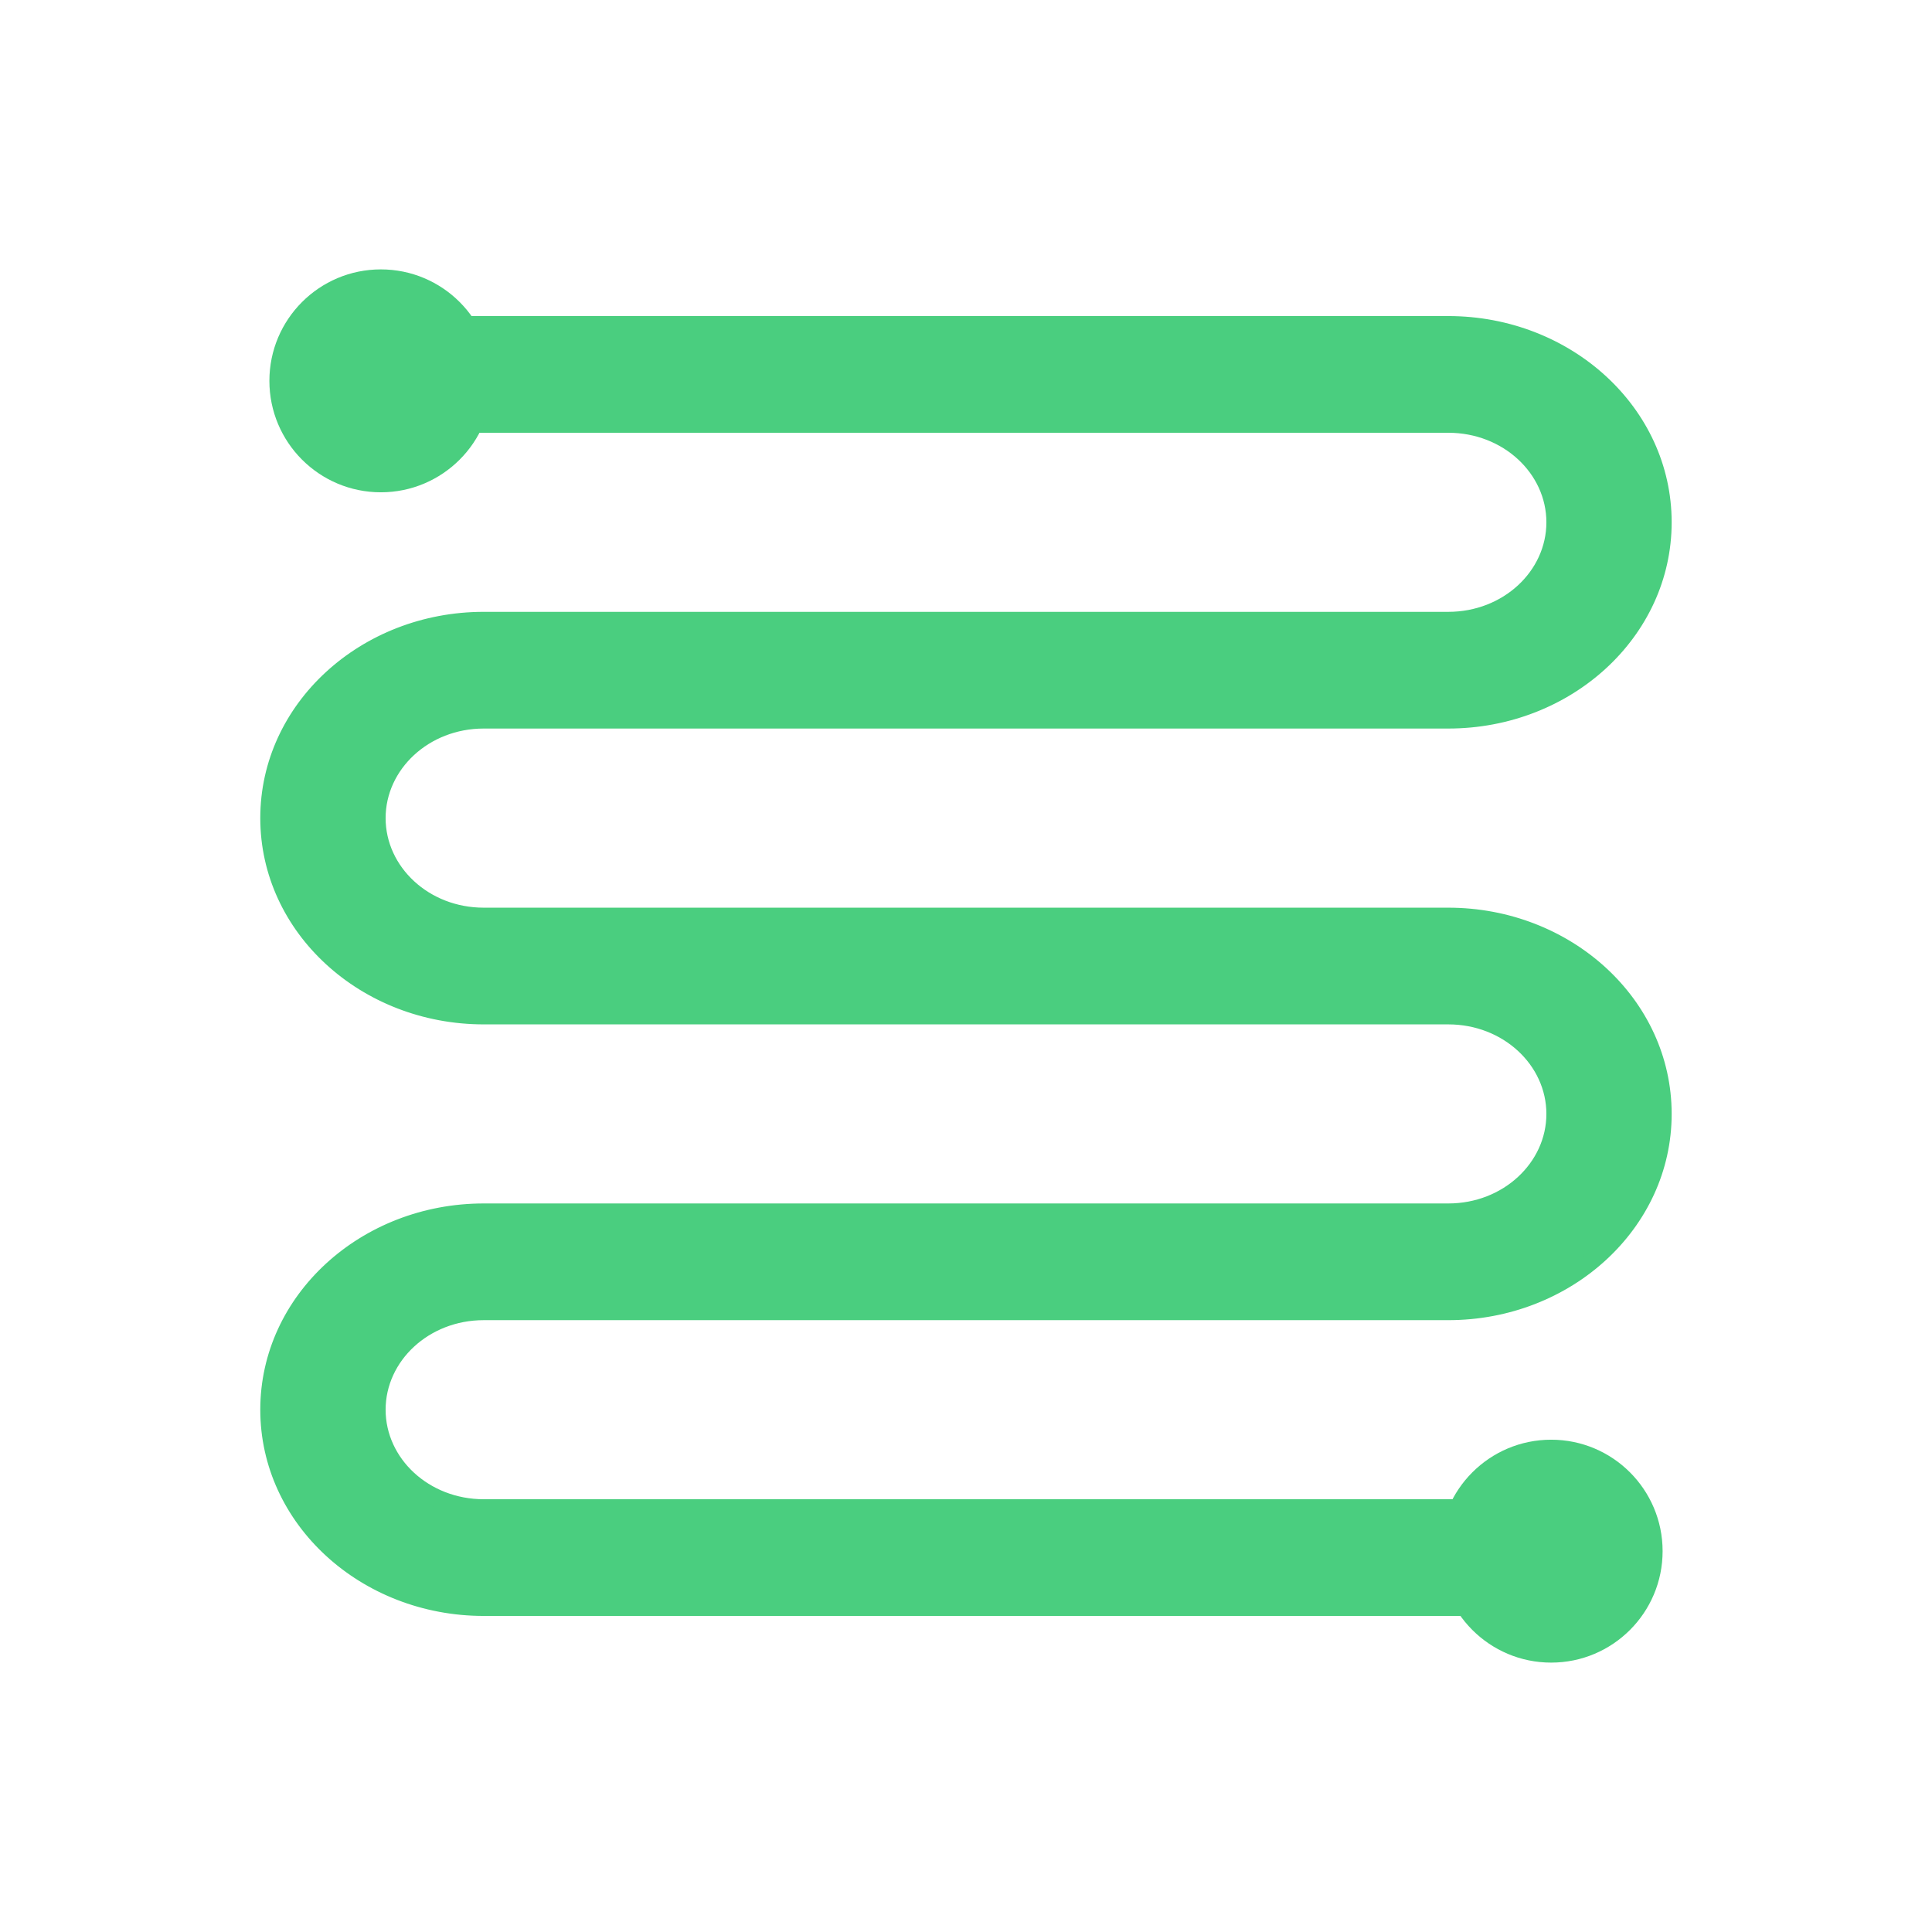
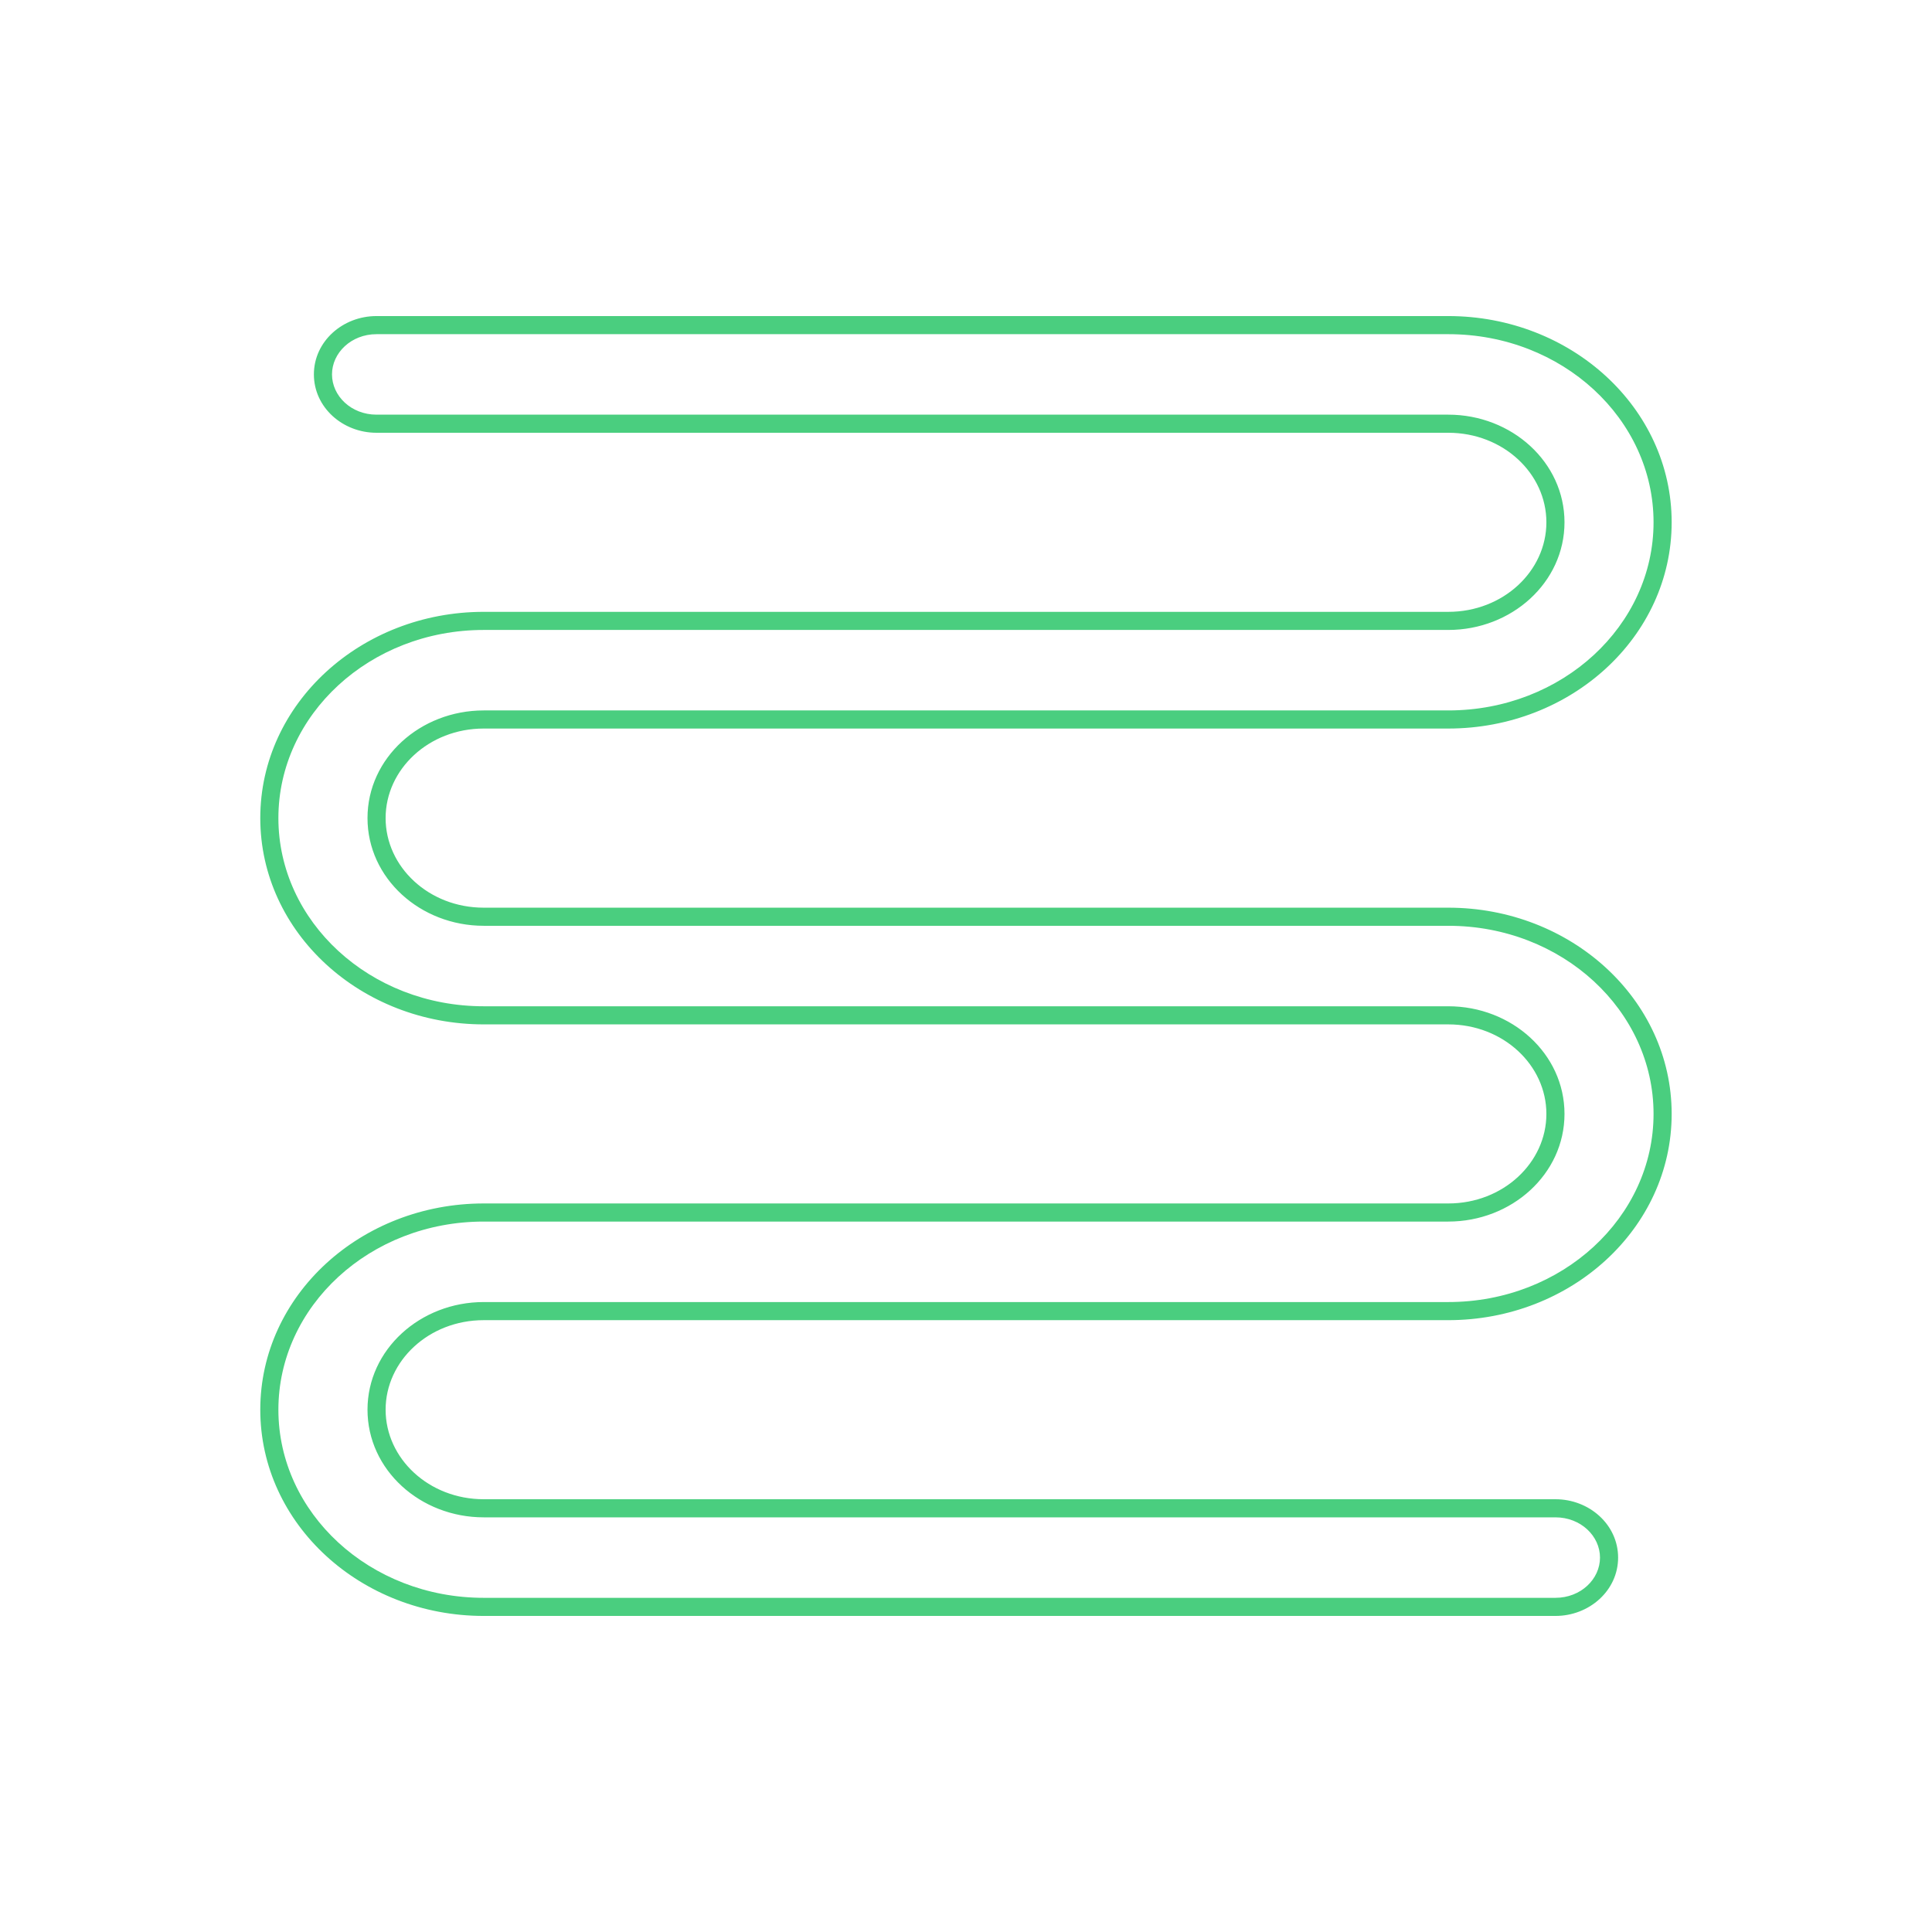
<svg xmlns="http://www.w3.org/2000/svg" width="32" height="32" viewBox="0 0 32 32" fill="none">
-   <path fill-rule="evenodd" clip-rule="evenodd" d="M6.236 5.385C5.746 5.385 5.349 5.75 5.349 6.201C5.349 6.652 5.746 7.018 6.236 7.018H23.988C24.968 7.018 25.763 7.749 25.763 8.651C25.763 9.553 24.968 10.284 23.988 10.284V10.284H8.012C6.051 10.284 4.461 11.746 4.461 13.55C4.461 15.354 6.051 16.817 8.012 16.817H23.988V16.817C24.968 16.817 25.763 17.548 25.763 18.45C25.763 19.352 24.968 20.083 23.988 20.083H23.101V20.083H8.012C6.051 20.083 4.461 21.545 4.461 23.349C4.461 25.153 6.051 26.615 8.012 26.615H25.763C26.253 26.615 26.651 26.25 26.651 25.799C26.651 25.348 26.253 24.982 25.763 24.982H8.012C7.031 24.982 6.237 24.251 6.237 23.349C6.237 22.447 7.031 21.716 8.012 21.716H8.455V21.716H23.988C25.949 21.716 27.538 20.254 27.538 18.45C27.538 16.646 25.949 15.184 23.988 15.184H8.455V15.184H8.012C7.031 15.184 6.237 14.452 6.237 13.55C6.237 12.649 7.031 11.917 8.012 11.917V11.917H23.988C25.949 11.917 27.538 10.455 27.538 8.651C27.538 6.847 25.949 5.385 23.988 5.385H6.236Z" fill="#4ACE7F" />
  <path d="M23.988 10.284H23.838V10.434L23.988 10.434L23.988 10.284ZM23.988 10.284H24.138V10.134H23.988V10.284ZM23.988 16.817V16.967H24.138V16.817H23.988ZM23.988 16.817L23.988 16.667L23.838 16.667V16.817H23.988ZM23.101 20.083H22.951V20.233H23.101V20.083ZM23.101 20.083H23.25V19.933H23.101V20.083ZM8.455 21.716H8.605V21.566H8.455V21.716ZM8.455 21.716H8.305V21.866H8.455V21.716ZM8.455 15.184V15.034H8.305V15.184H8.455ZM8.455 15.184V15.334H8.605V15.184H8.455ZM8.012 11.917H8.162V11.767L8.012 11.767L8.012 11.917ZM8.012 11.917H7.862V12.067H8.012V11.917ZM5.499 6.201C5.499 5.845 5.817 5.535 6.236 5.535V5.235C5.675 5.235 5.199 5.656 5.199 6.201H5.499ZM6.236 6.868C5.817 6.868 5.499 6.558 5.499 6.201H5.199C5.199 6.747 5.675 7.168 6.236 7.168V6.868ZM23.988 6.868H6.236V7.168H23.988V6.868ZM25.913 8.651C25.913 7.655 25.039 6.868 23.988 6.868V7.168C24.898 7.168 25.613 7.843 25.613 8.651H25.913ZM23.988 10.434C25.039 10.434 25.913 9.647 25.913 8.651H25.613C25.613 9.459 24.898 10.134 23.988 10.134L23.988 10.434ZM23.838 10.284V10.284H24.138V10.284H23.838ZM8.012 10.434H23.988V10.134H8.012V10.434ZM4.611 13.55C4.611 11.841 6.122 10.434 8.012 10.434V10.134C5.98 10.134 4.311 11.652 4.311 13.55H4.611ZM8.012 16.667C6.122 16.667 4.611 15.26 4.611 13.55H4.311C4.311 15.449 5.98 16.967 8.012 16.967V16.667ZM23.988 16.667H8.012V16.967H23.988V16.667ZM23.838 16.817V16.817H24.138V16.817H23.838ZM25.913 18.45C25.913 17.453 25.039 16.667 23.988 16.667L23.988 16.967C24.898 16.967 25.613 17.642 25.613 18.45H25.913ZM23.988 20.233C25.039 20.233 25.913 19.446 25.913 18.45H25.613C25.613 19.257 24.898 19.933 23.988 19.933V20.233ZM23.101 20.233H23.988V19.933H23.101V20.233ZM22.951 20.083V20.083H23.25V20.083H22.951ZM8.012 20.233H23.101V19.933H8.012V20.233ZM4.611 23.349C4.611 21.64 6.122 20.233 8.012 20.233V19.933C5.98 19.933 4.311 21.451 4.311 23.349H4.611ZM8.012 26.465C6.122 26.465 4.611 25.059 4.611 23.349H4.311C4.311 25.247 5.98 26.765 8.012 26.765V26.465ZM25.763 26.465H8.012V26.765H25.763V26.465ZM26.501 25.799C26.501 26.155 26.183 26.465 25.763 26.465V26.765C26.324 26.765 26.801 26.344 26.801 25.799H26.501ZM25.763 25.132C26.183 25.132 26.501 25.442 26.501 25.799H26.801C26.801 25.253 26.324 24.832 25.763 24.832V25.132ZM8.012 25.132H25.763V24.832H8.012V25.132ZM6.087 23.349C6.087 24.346 6.961 25.132 8.012 25.132V24.832C7.102 24.832 6.387 24.157 6.387 23.349H6.087ZM8.012 21.566C6.961 21.566 6.087 22.353 6.087 23.349H6.387C6.387 22.542 7.102 21.866 8.012 21.866V21.566ZM8.455 21.566H8.012V21.866H8.455V21.566ZM8.605 21.716V21.716H8.305V21.716H8.605ZM23.988 21.566H8.455V21.866H23.988V21.566ZM27.388 18.45C27.388 20.159 25.878 21.566 23.988 21.566V21.866C26.02 21.866 27.688 20.348 27.688 18.45H27.388ZM23.988 15.334C25.878 15.334 27.388 16.74 27.388 18.45H27.688C27.688 16.552 26.02 15.034 23.988 15.034V15.334ZM8.455 15.334H23.988V15.034H8.455V15.334ZM8.605 15.184V15.184H8.305V15.184H8.605ZM8.012 15.334H8.455V15.034H8.012V15.334ZM6.087 13.55C6.087 14.547 6.961 15.334 8.012 15.334V15.034C7.102 15.034 6.387 14.358 6.387 13.55H6.087ZM8.012 11.767C6.96 11.767 6.087 12.554 6.087 13.55H6.387C6.387 12.743 7.102 12.067 8.012 12.067L8.012 11.767ZM8.162 11.917V11.917H7.862V11.917H8.162ZM23.988 11.767H8.012V12.067H23.988V11.767ZM27.388 8.651C27.388 10.361 25.878 11.767 23.988 11.767V12.067C26.02 12.067 27.688 10.549 27.688 8.651H27.388ZM23.988 5.535C25.878 5.535 27.388 6.941 27.388 8.651H27.688C27.688 6.753 26.02 5.235 23.988 5.235V5.535ZM6.236 5.535H23.988V5.235H6.236V5.535Z" fill="#4ACE7F" />
-   <circle cx="6.308" cy="6.308" r="1.846" fill="#4ACE7F" />
-   <circle cx="25.692" cy="25.692" r="1.846" fill="#4ACE7F" />
</svg>